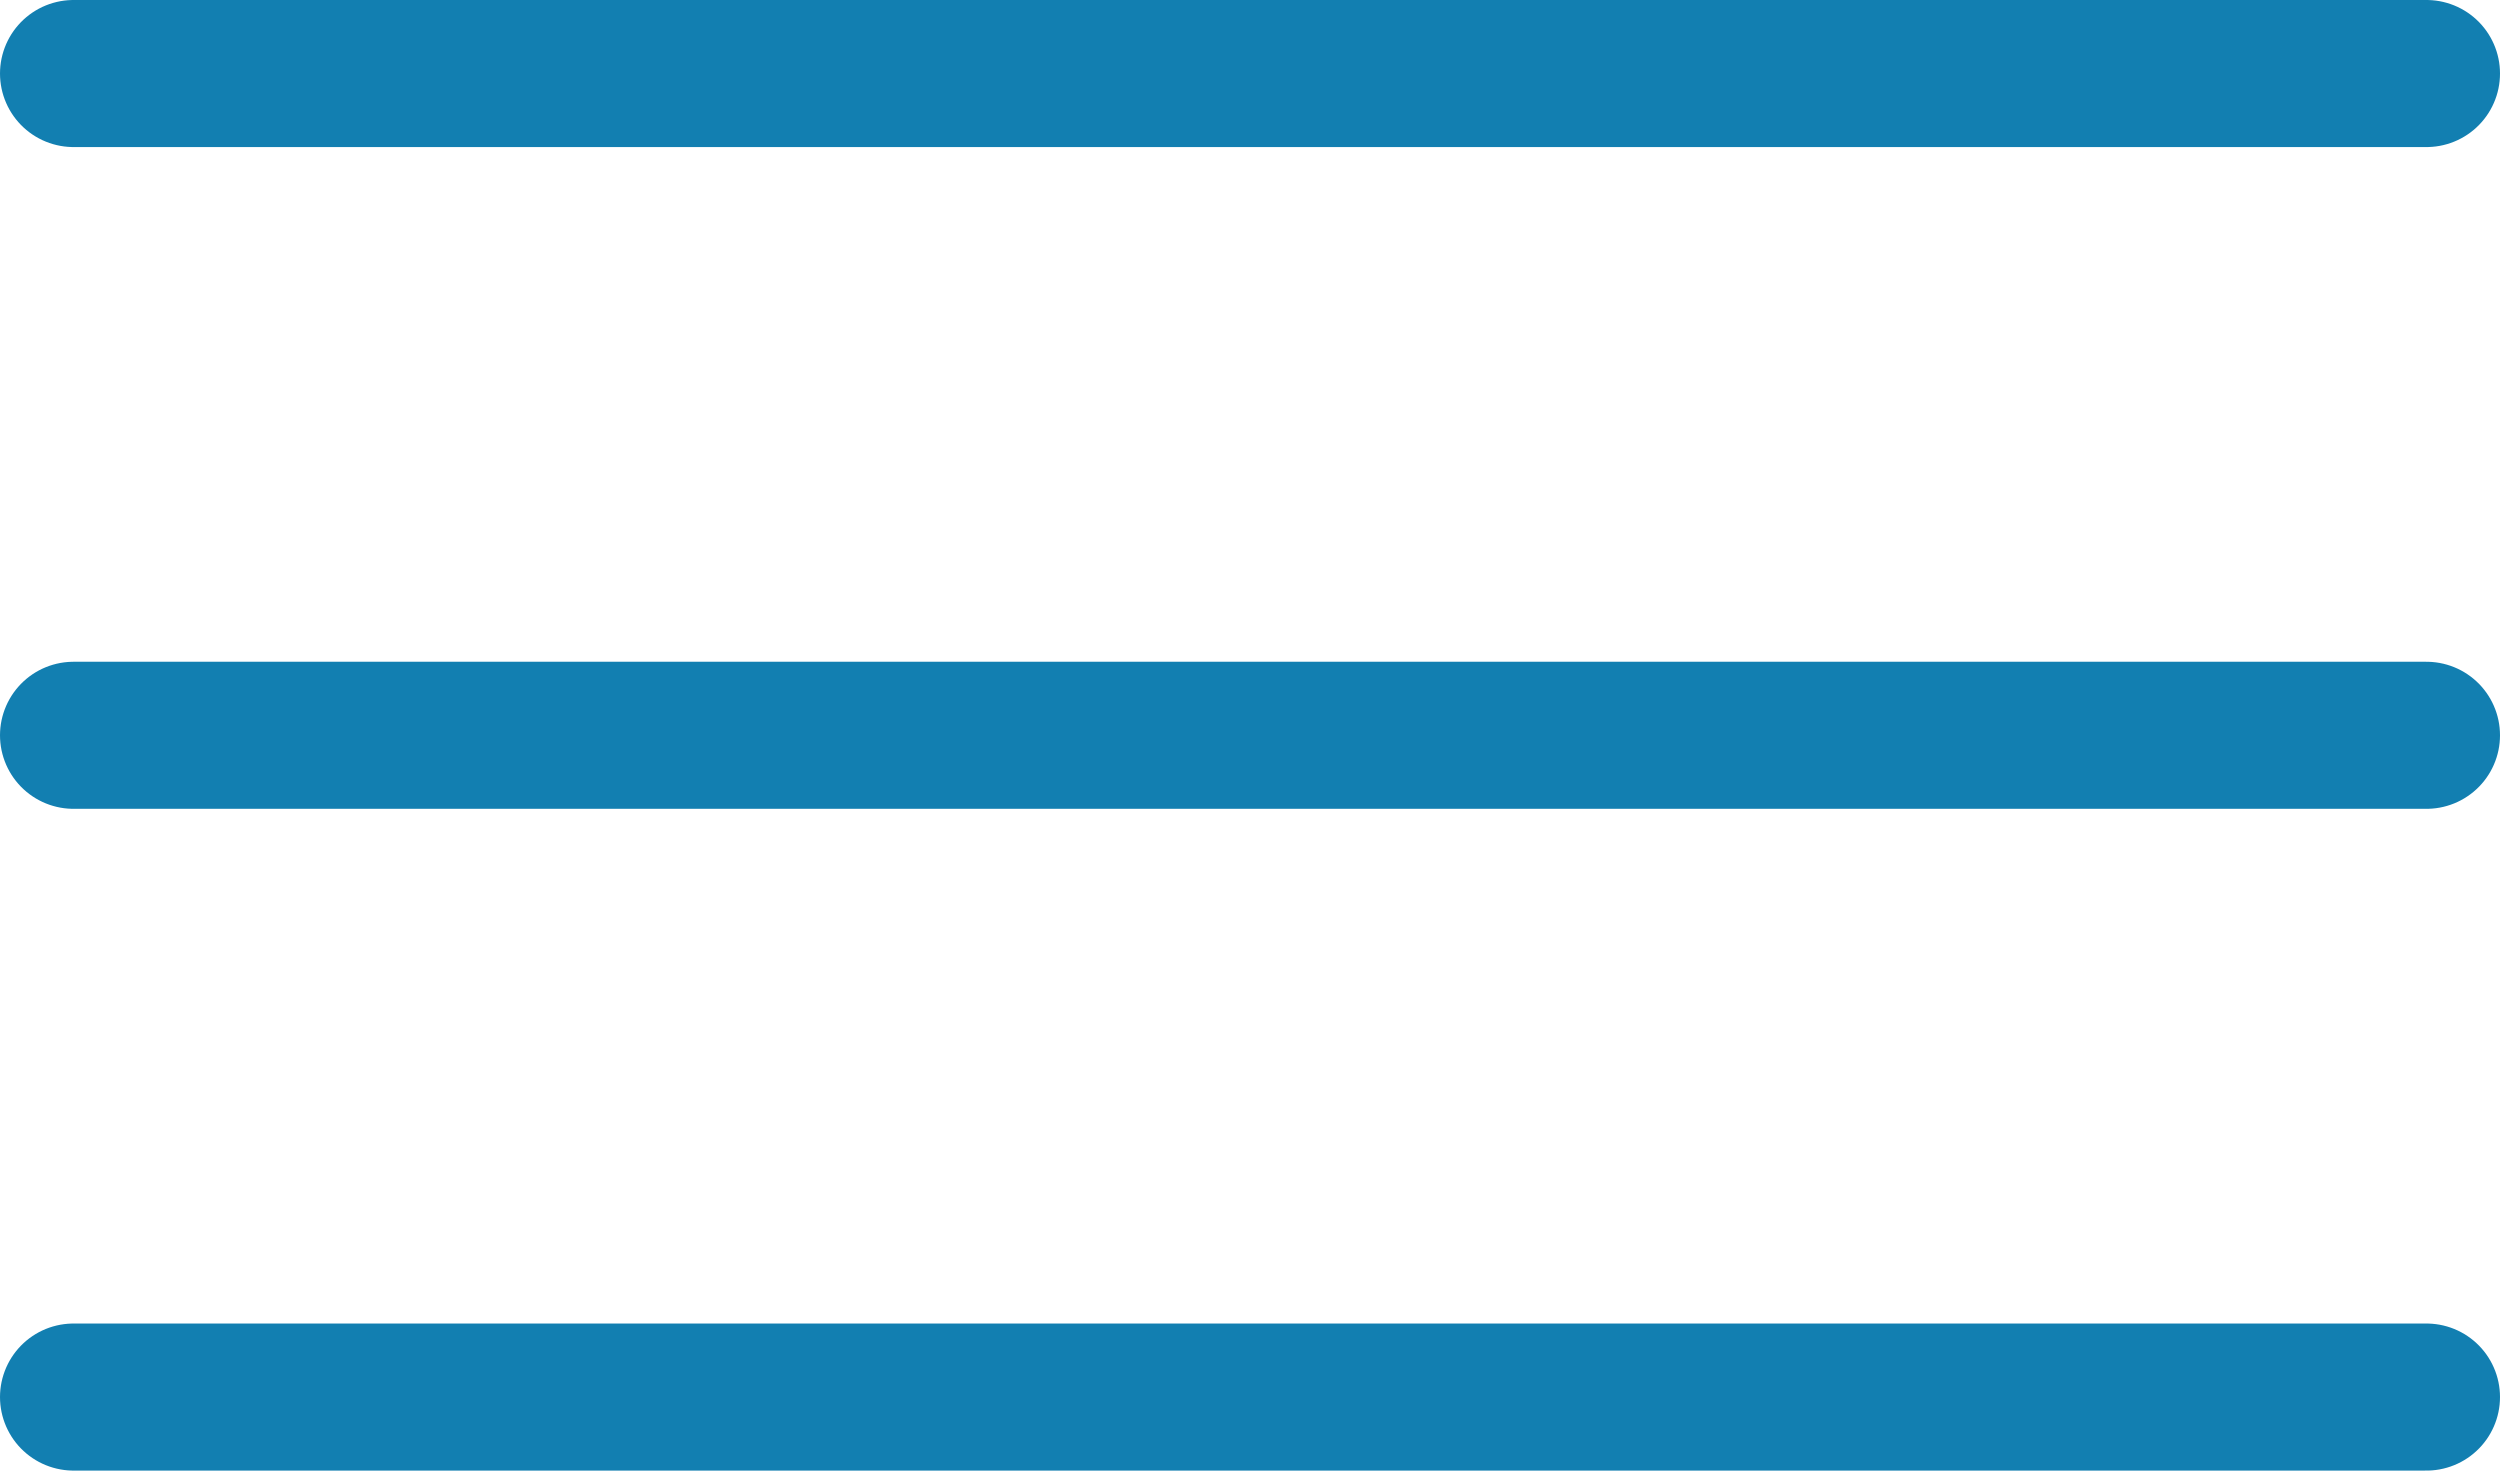
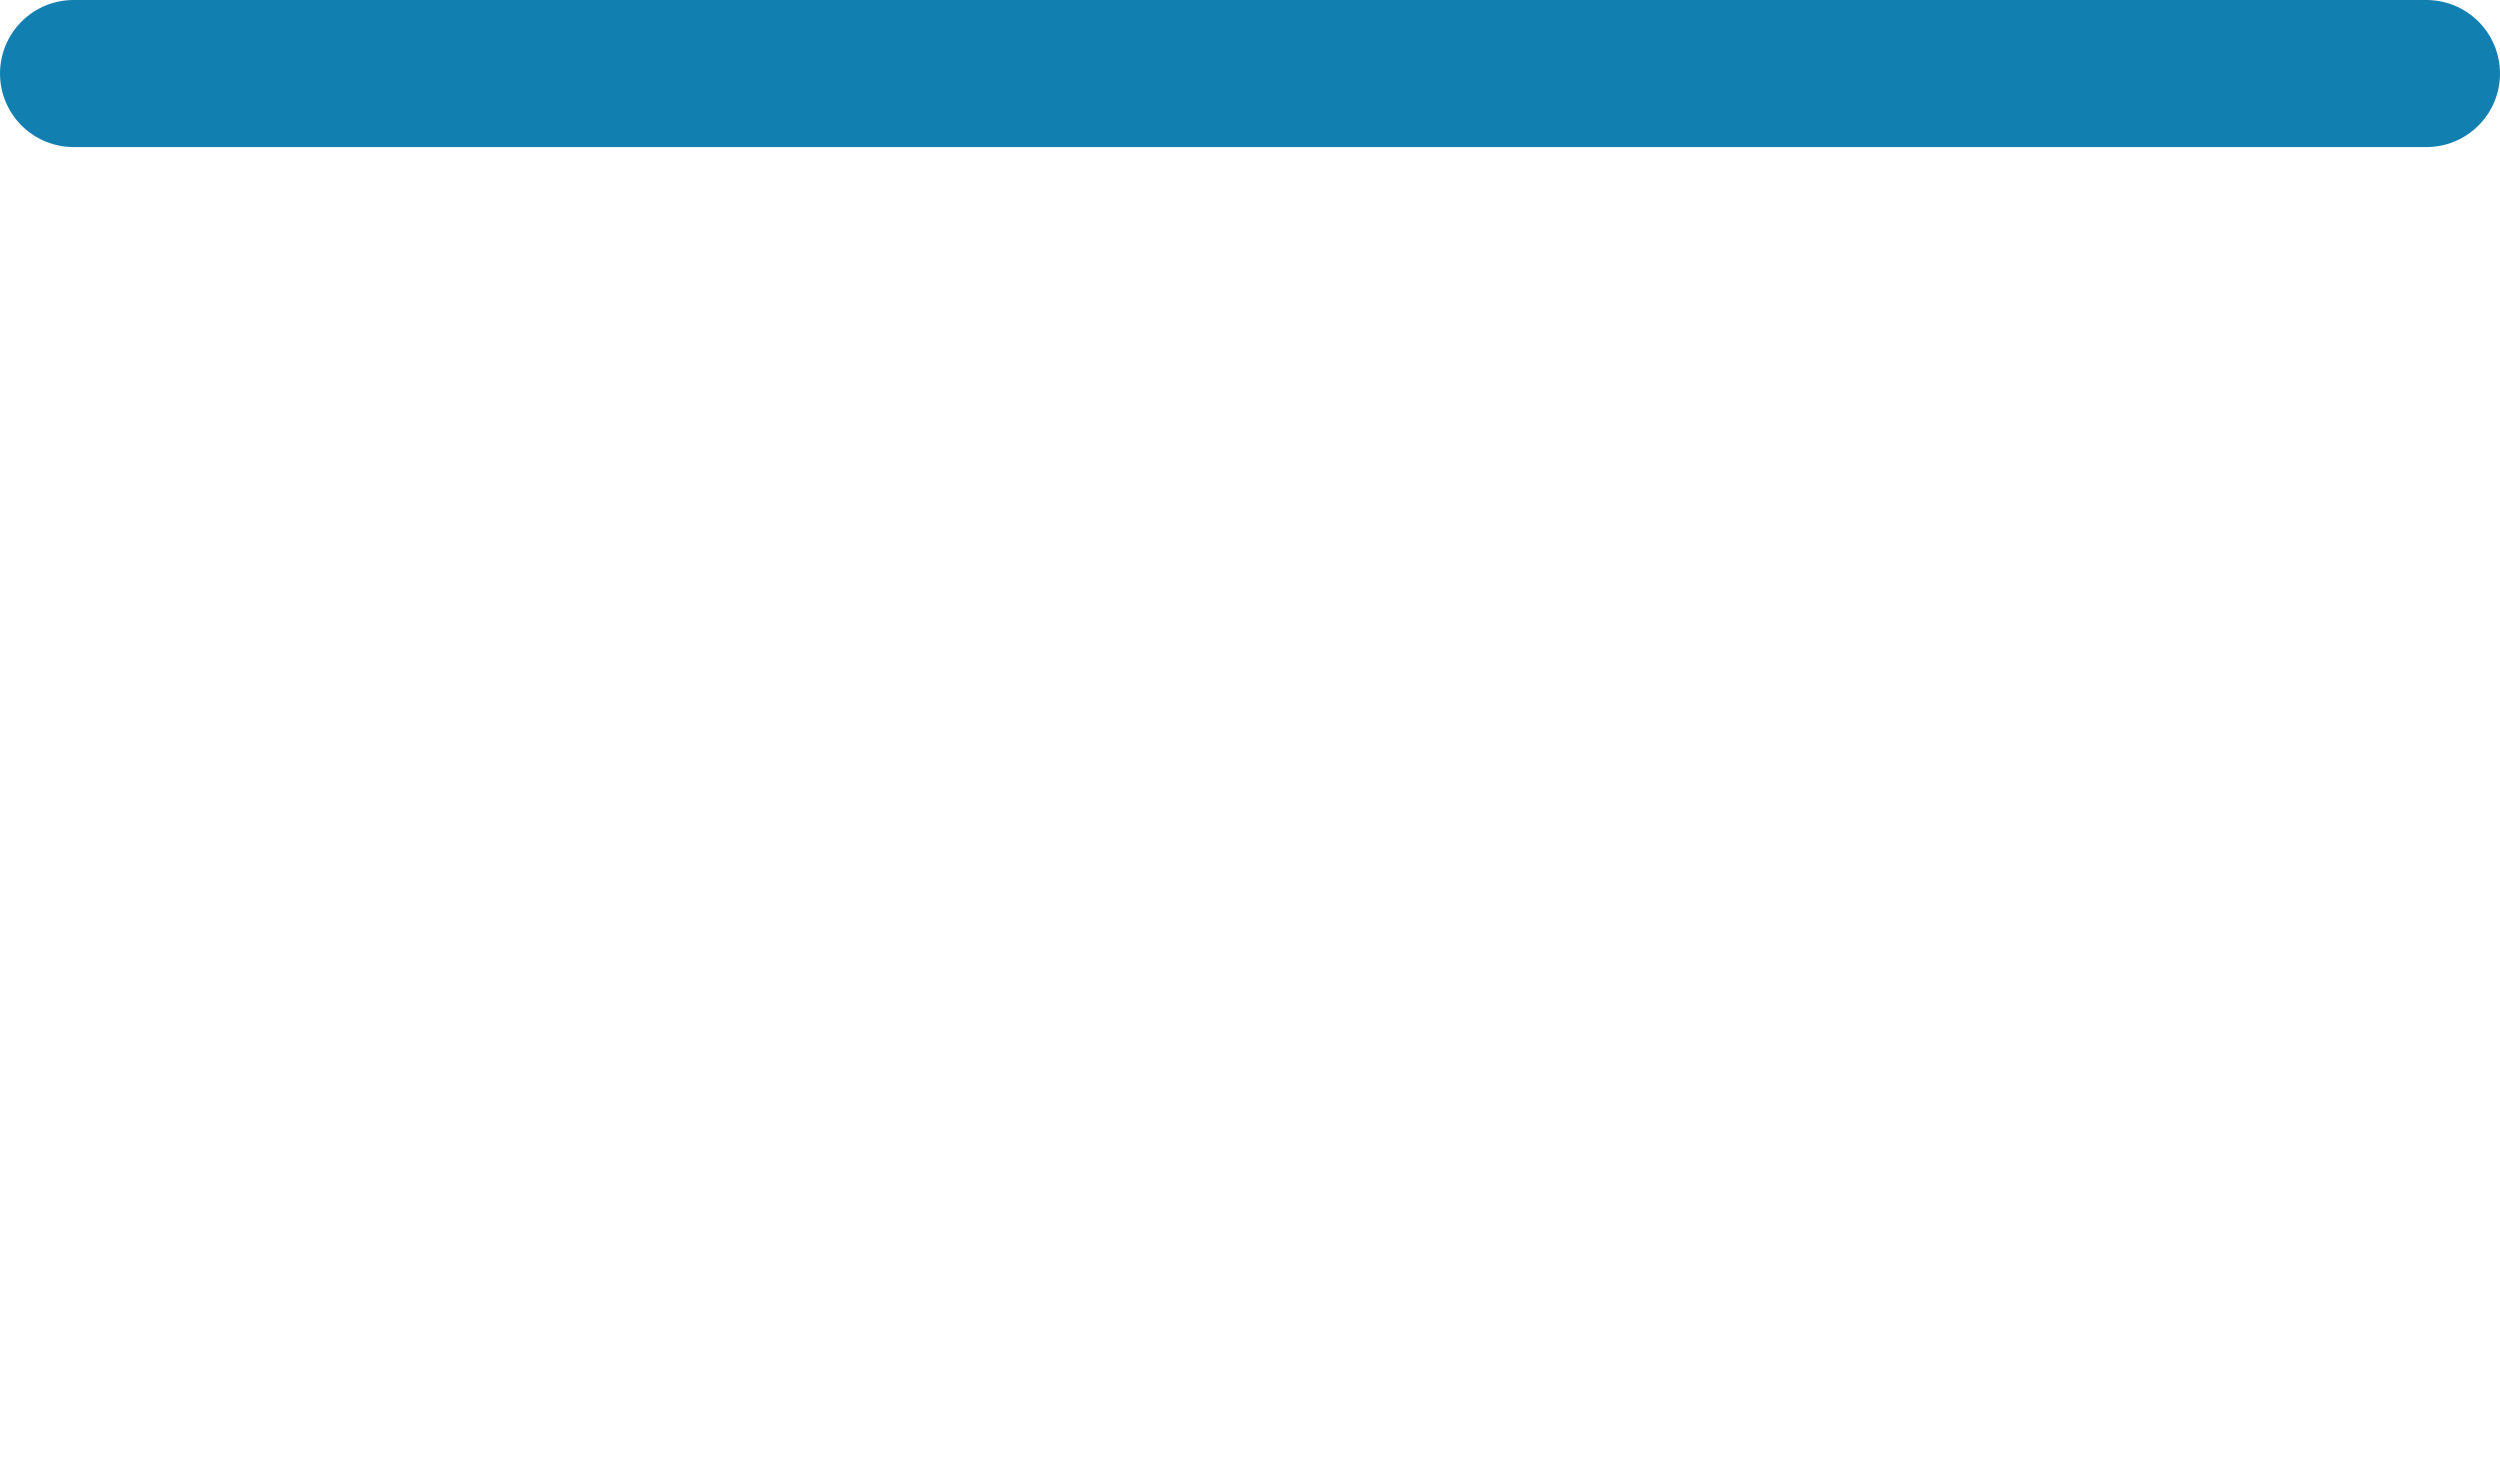
<svg xmlns="http://www.w3.org/2000/svg" width="34" height="20" viewBox="0 0 34 20" fill="none">
  <path d="M1 1H33" stroke="#127FB1" stroke-width="2" stroke-linecap="round" />
-   <path d="M1 10H33" stroke="#127FB1" stroke-width="2" stroke-linecap="round" />
-   <path d="M1 19H33" stroke="#127FB1" stroke-width="2" stroke-linecap="round" />
</svg>